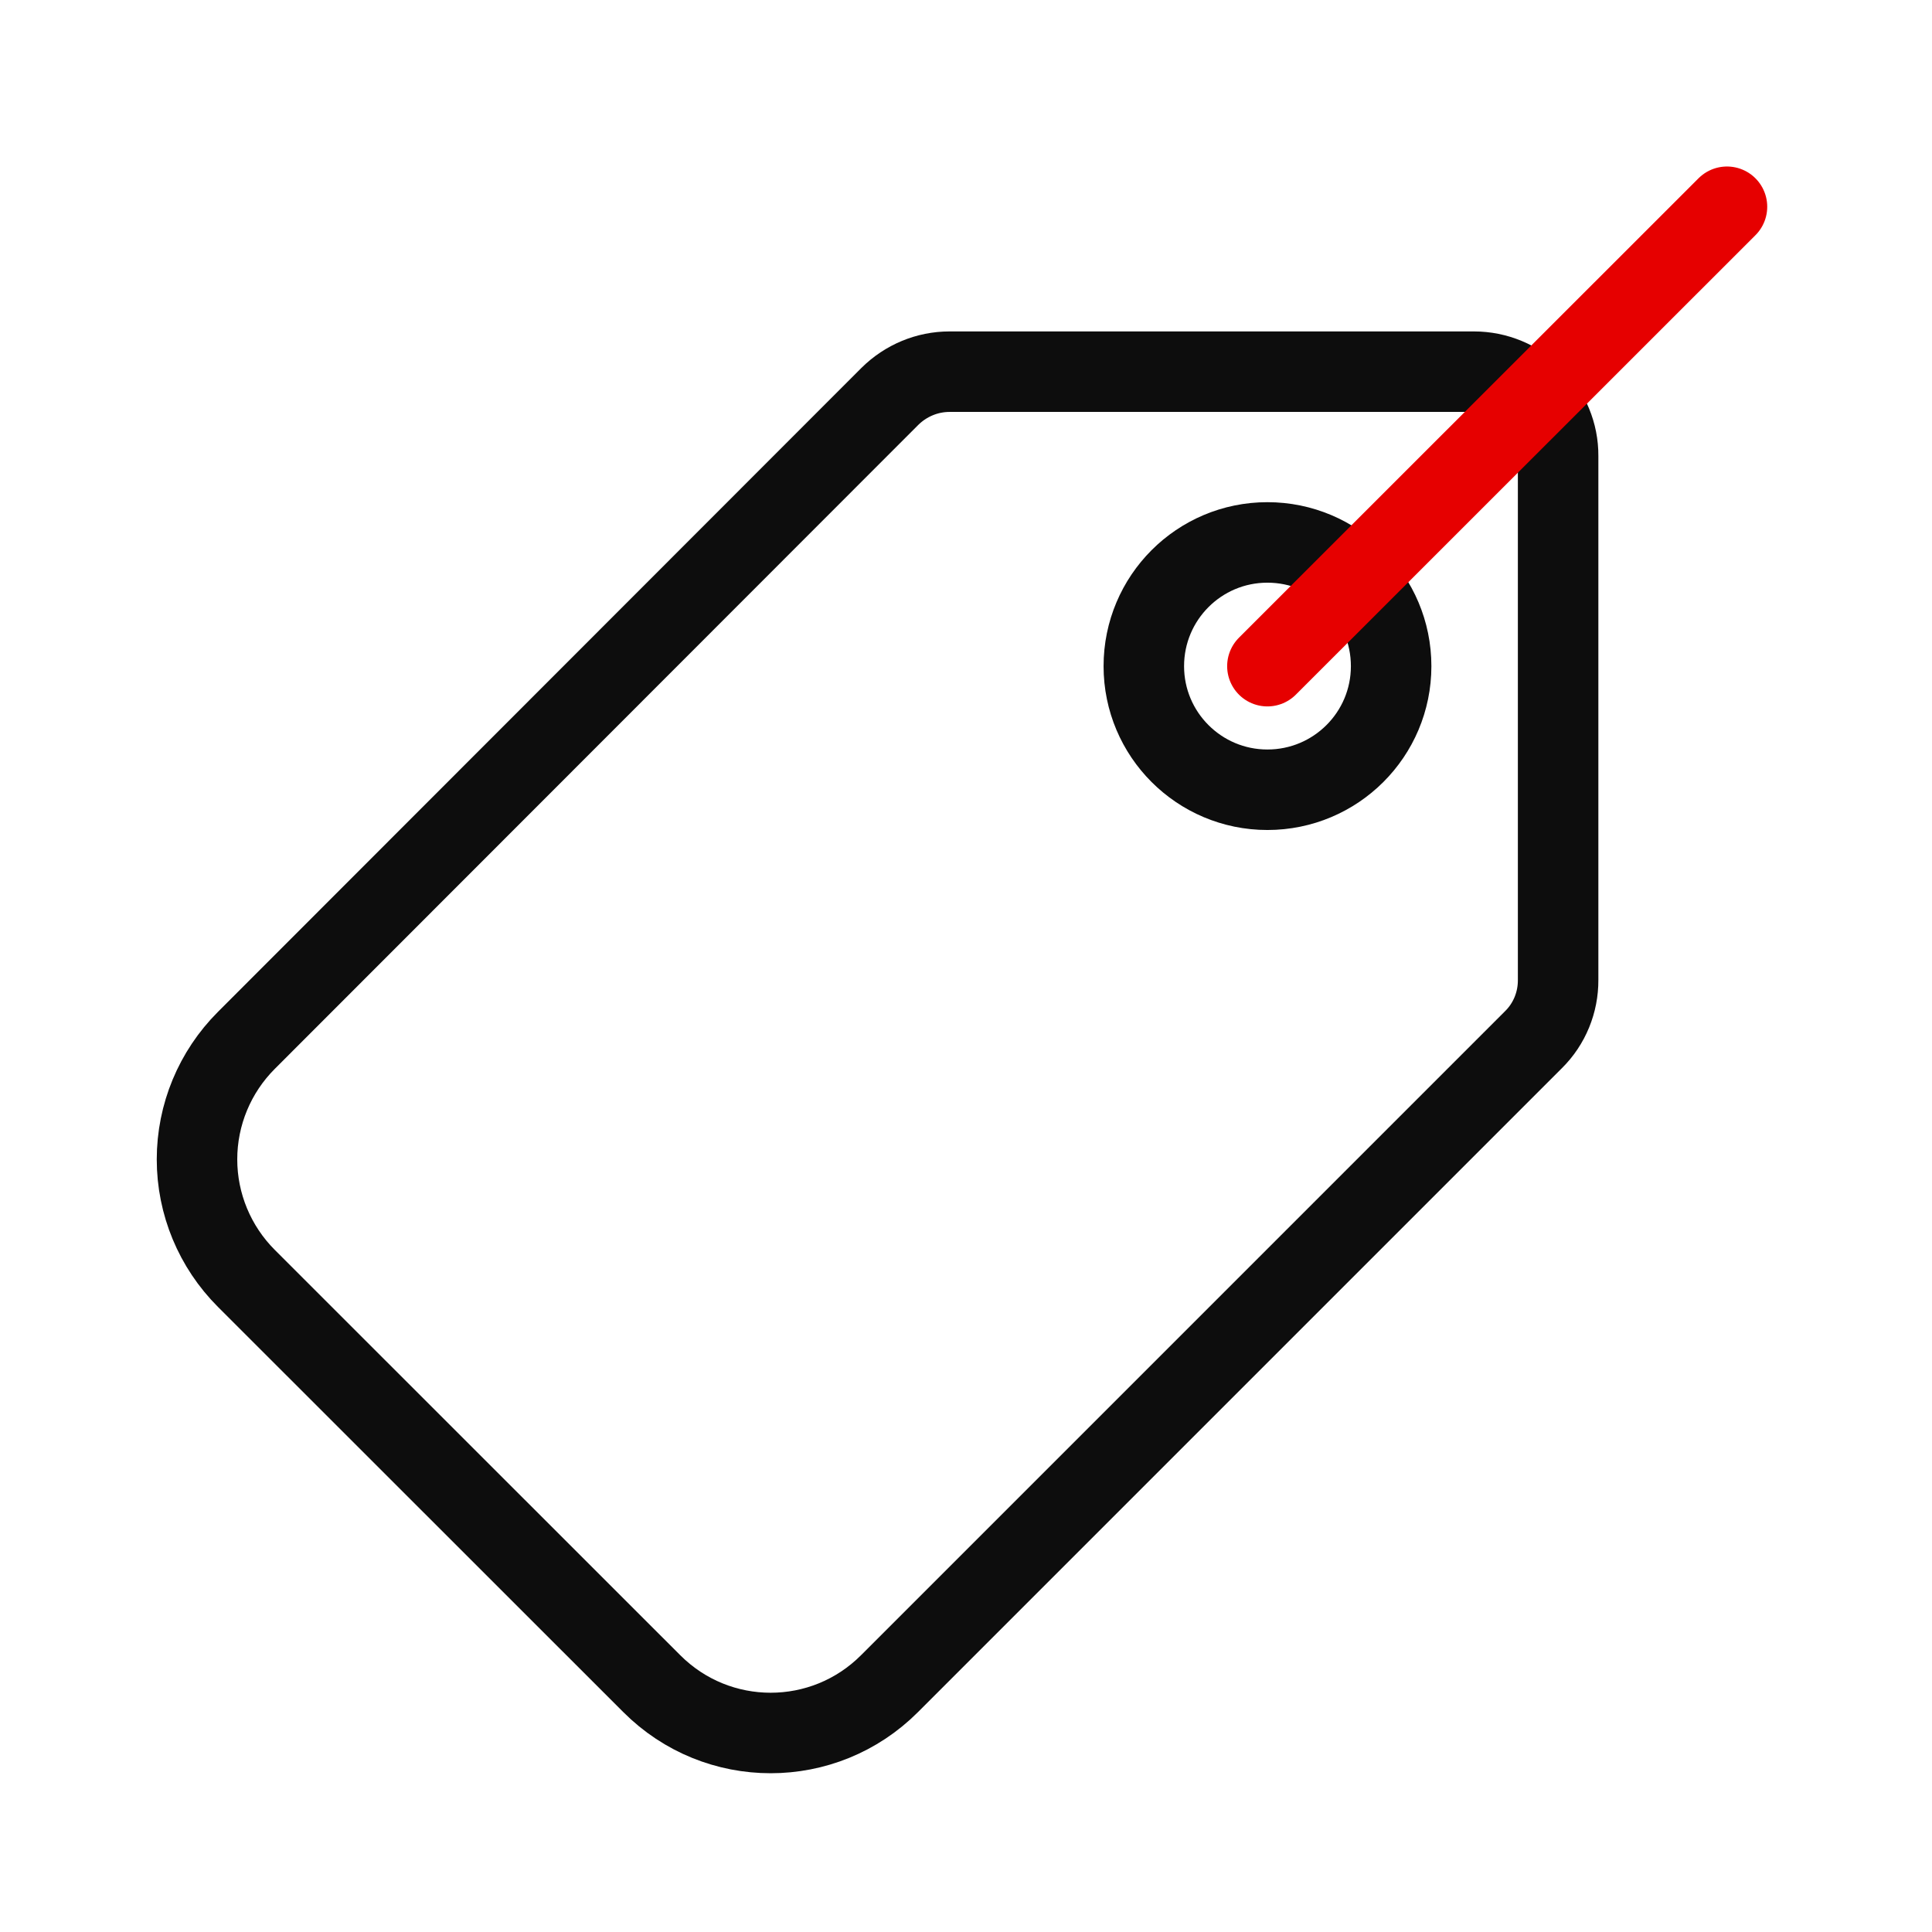
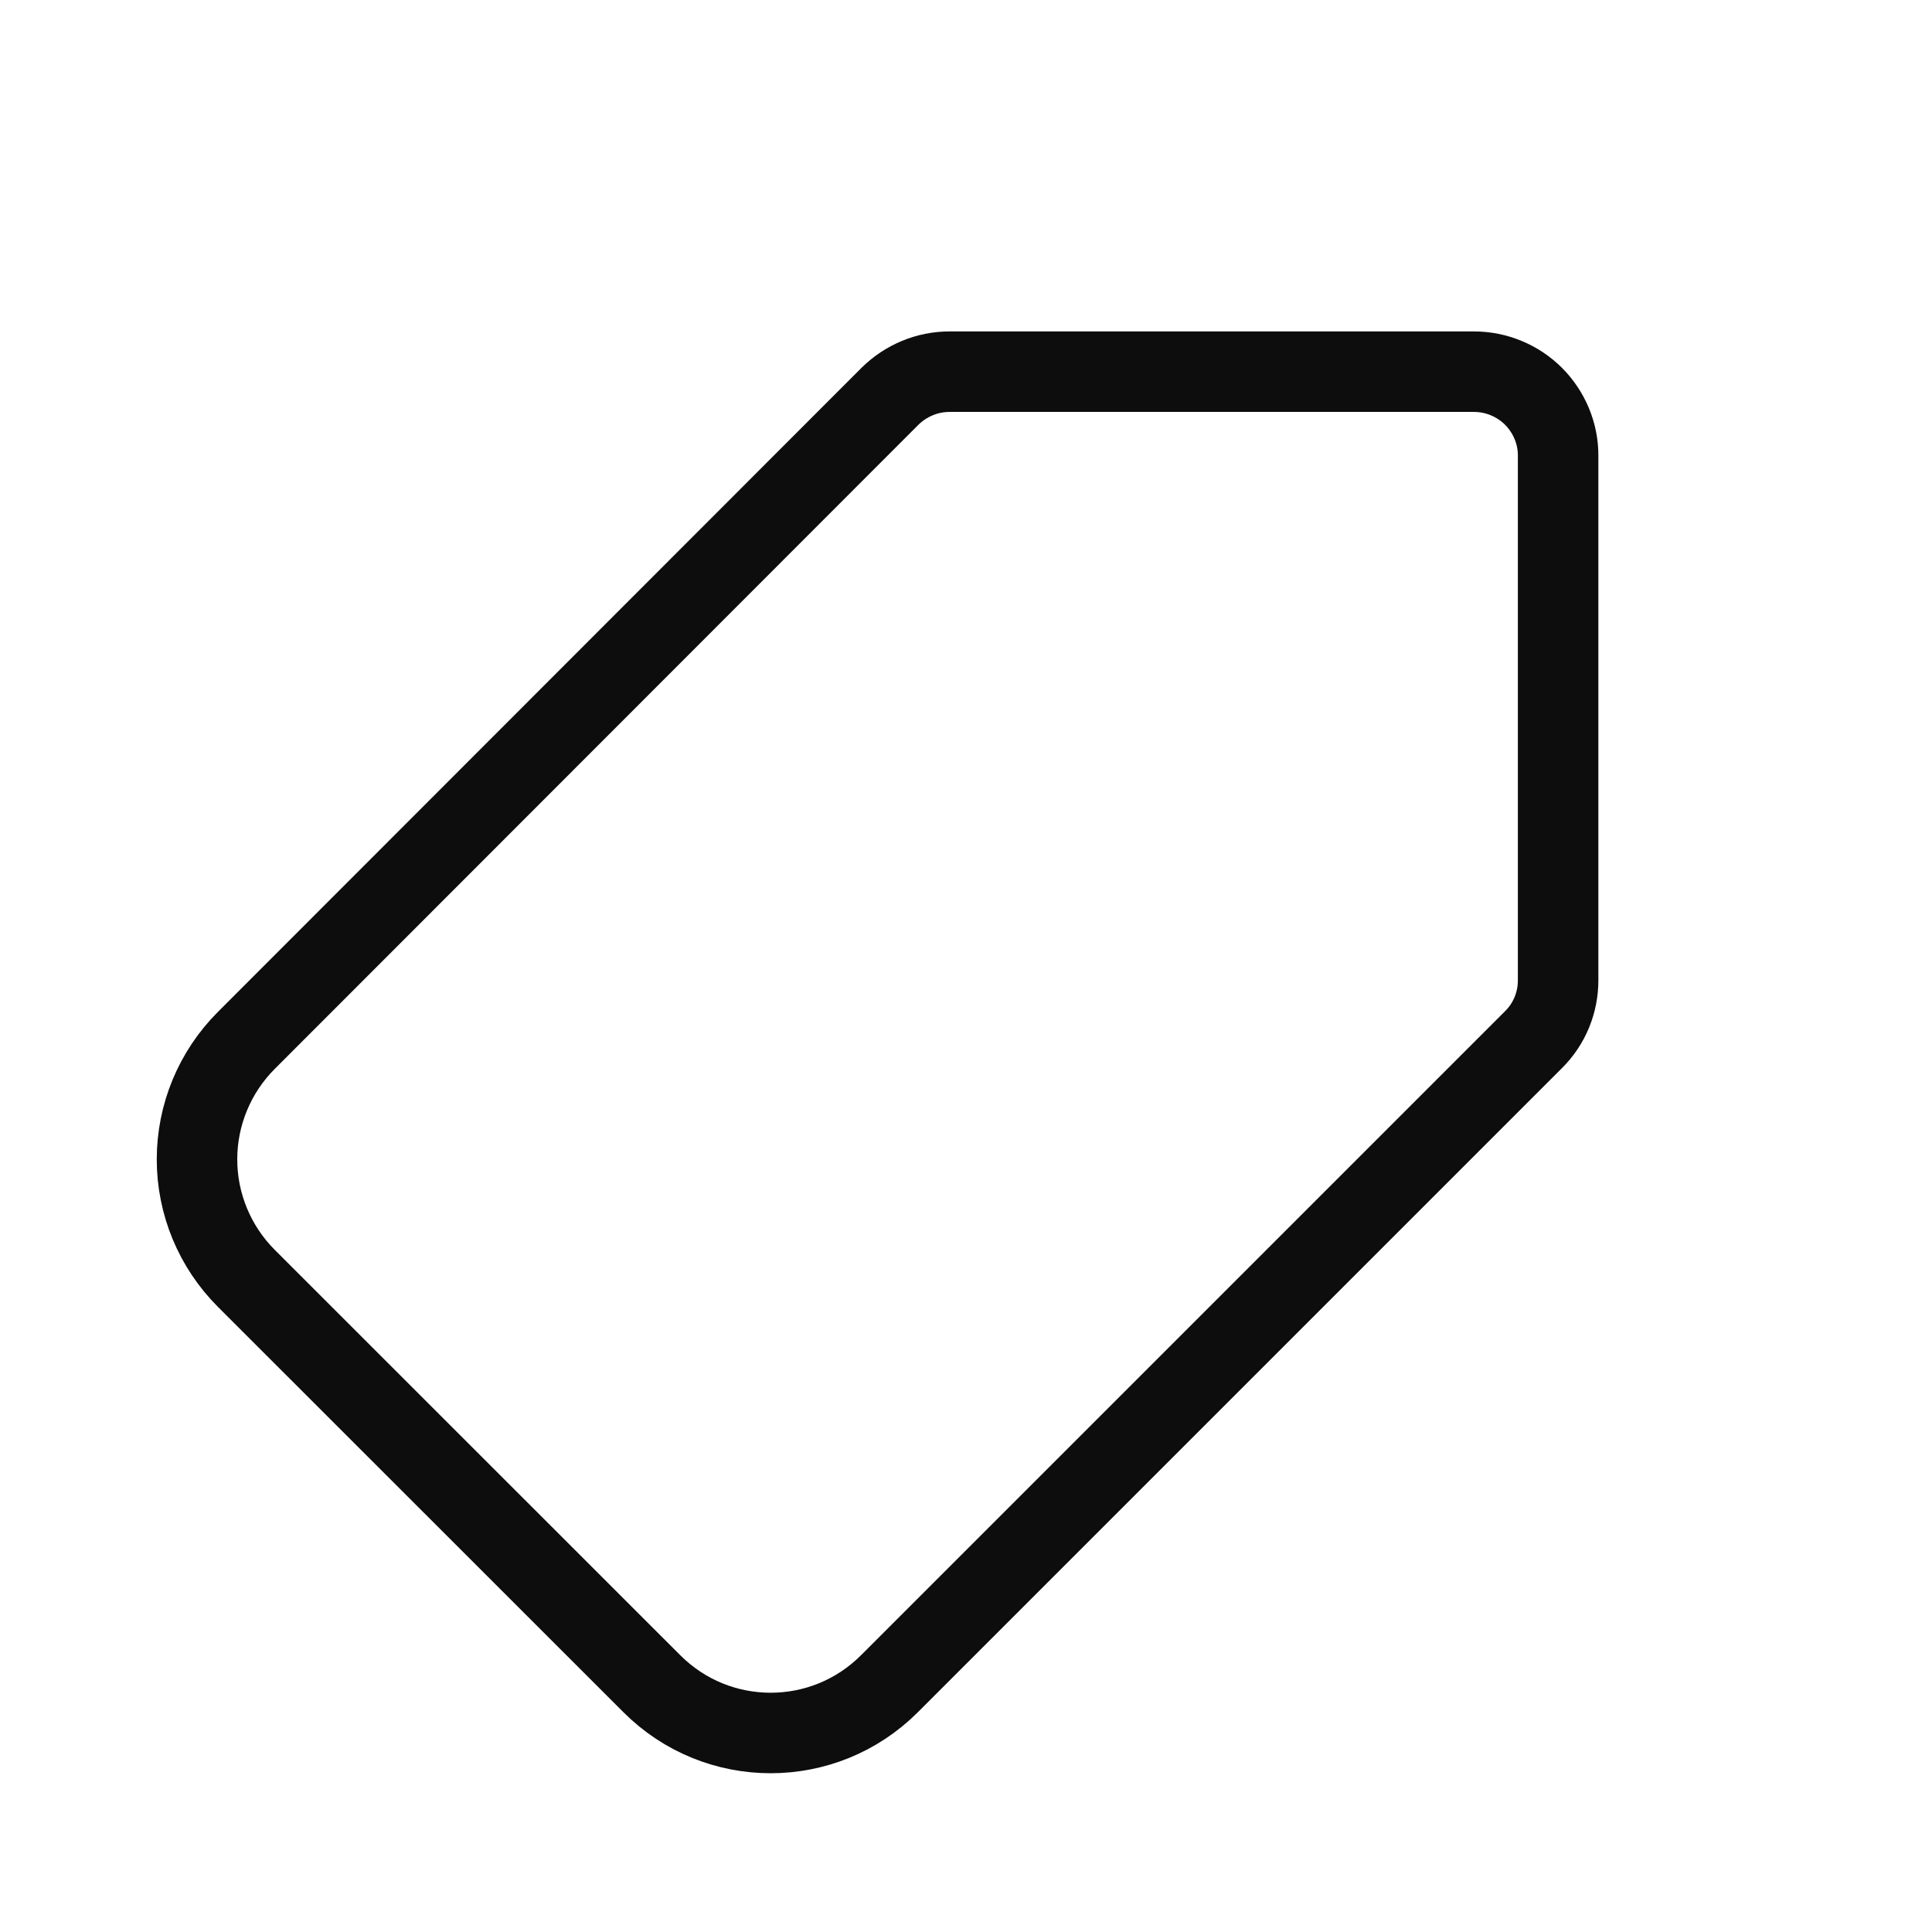
<svg xmlns="http://www.w3.org/2000/svg" version="1.1" id="Ebene_1" x="0px" y="0px" width="192px" height="192px" viewBox="0 0 192 192" style="enable-background:new 0 0 192 192;" xml:space="preserve">
  <style type="text/css">
	.st0{fill:none;stroke:#0D0D0D;stroke-width:8;stroke-linecap:round;stroke-linejoin:round;stroke-miterlimit:1;}
	.st1{fill:none;stroke:#E60000;stroke-width:8;stroke-linecap:round;stroke-linejoin:round;stroke-miterlimit:1;}
</style>
  <path class="st0" d="M154.844,97.375V45.312c0.016-2.219-0.875-4.344-2.438-5.922c-1.562-1.562-3.703-2.453-5.922-2.453H94.359  c-2.219,0-4.344,0.891-5.922,2.453l-63.953,64c-3.141,3.141-4.906,7.391-4.906,11.828s1.766,8.688,4.906,11.828l40.281,40.266  c6.531,6.547,17.109,6.547,23.641,0l64-64C153.984,101.75,154.859,99.609,154.844,97.375z" />
-   <path class="st0" d="M138.25,66.203c0,6.781-5.5,12.281-12.297,12.281c-6.781,0-12.281-5.5-12.281-12.281  c0-6.797,5.5-12.297,12.281-12.297C132.75,53.906,138.25,59.406,138.25,66.203z" />
-   <path class="st1" d="M125.953,66.203l45.672-45.656" />
</svg>